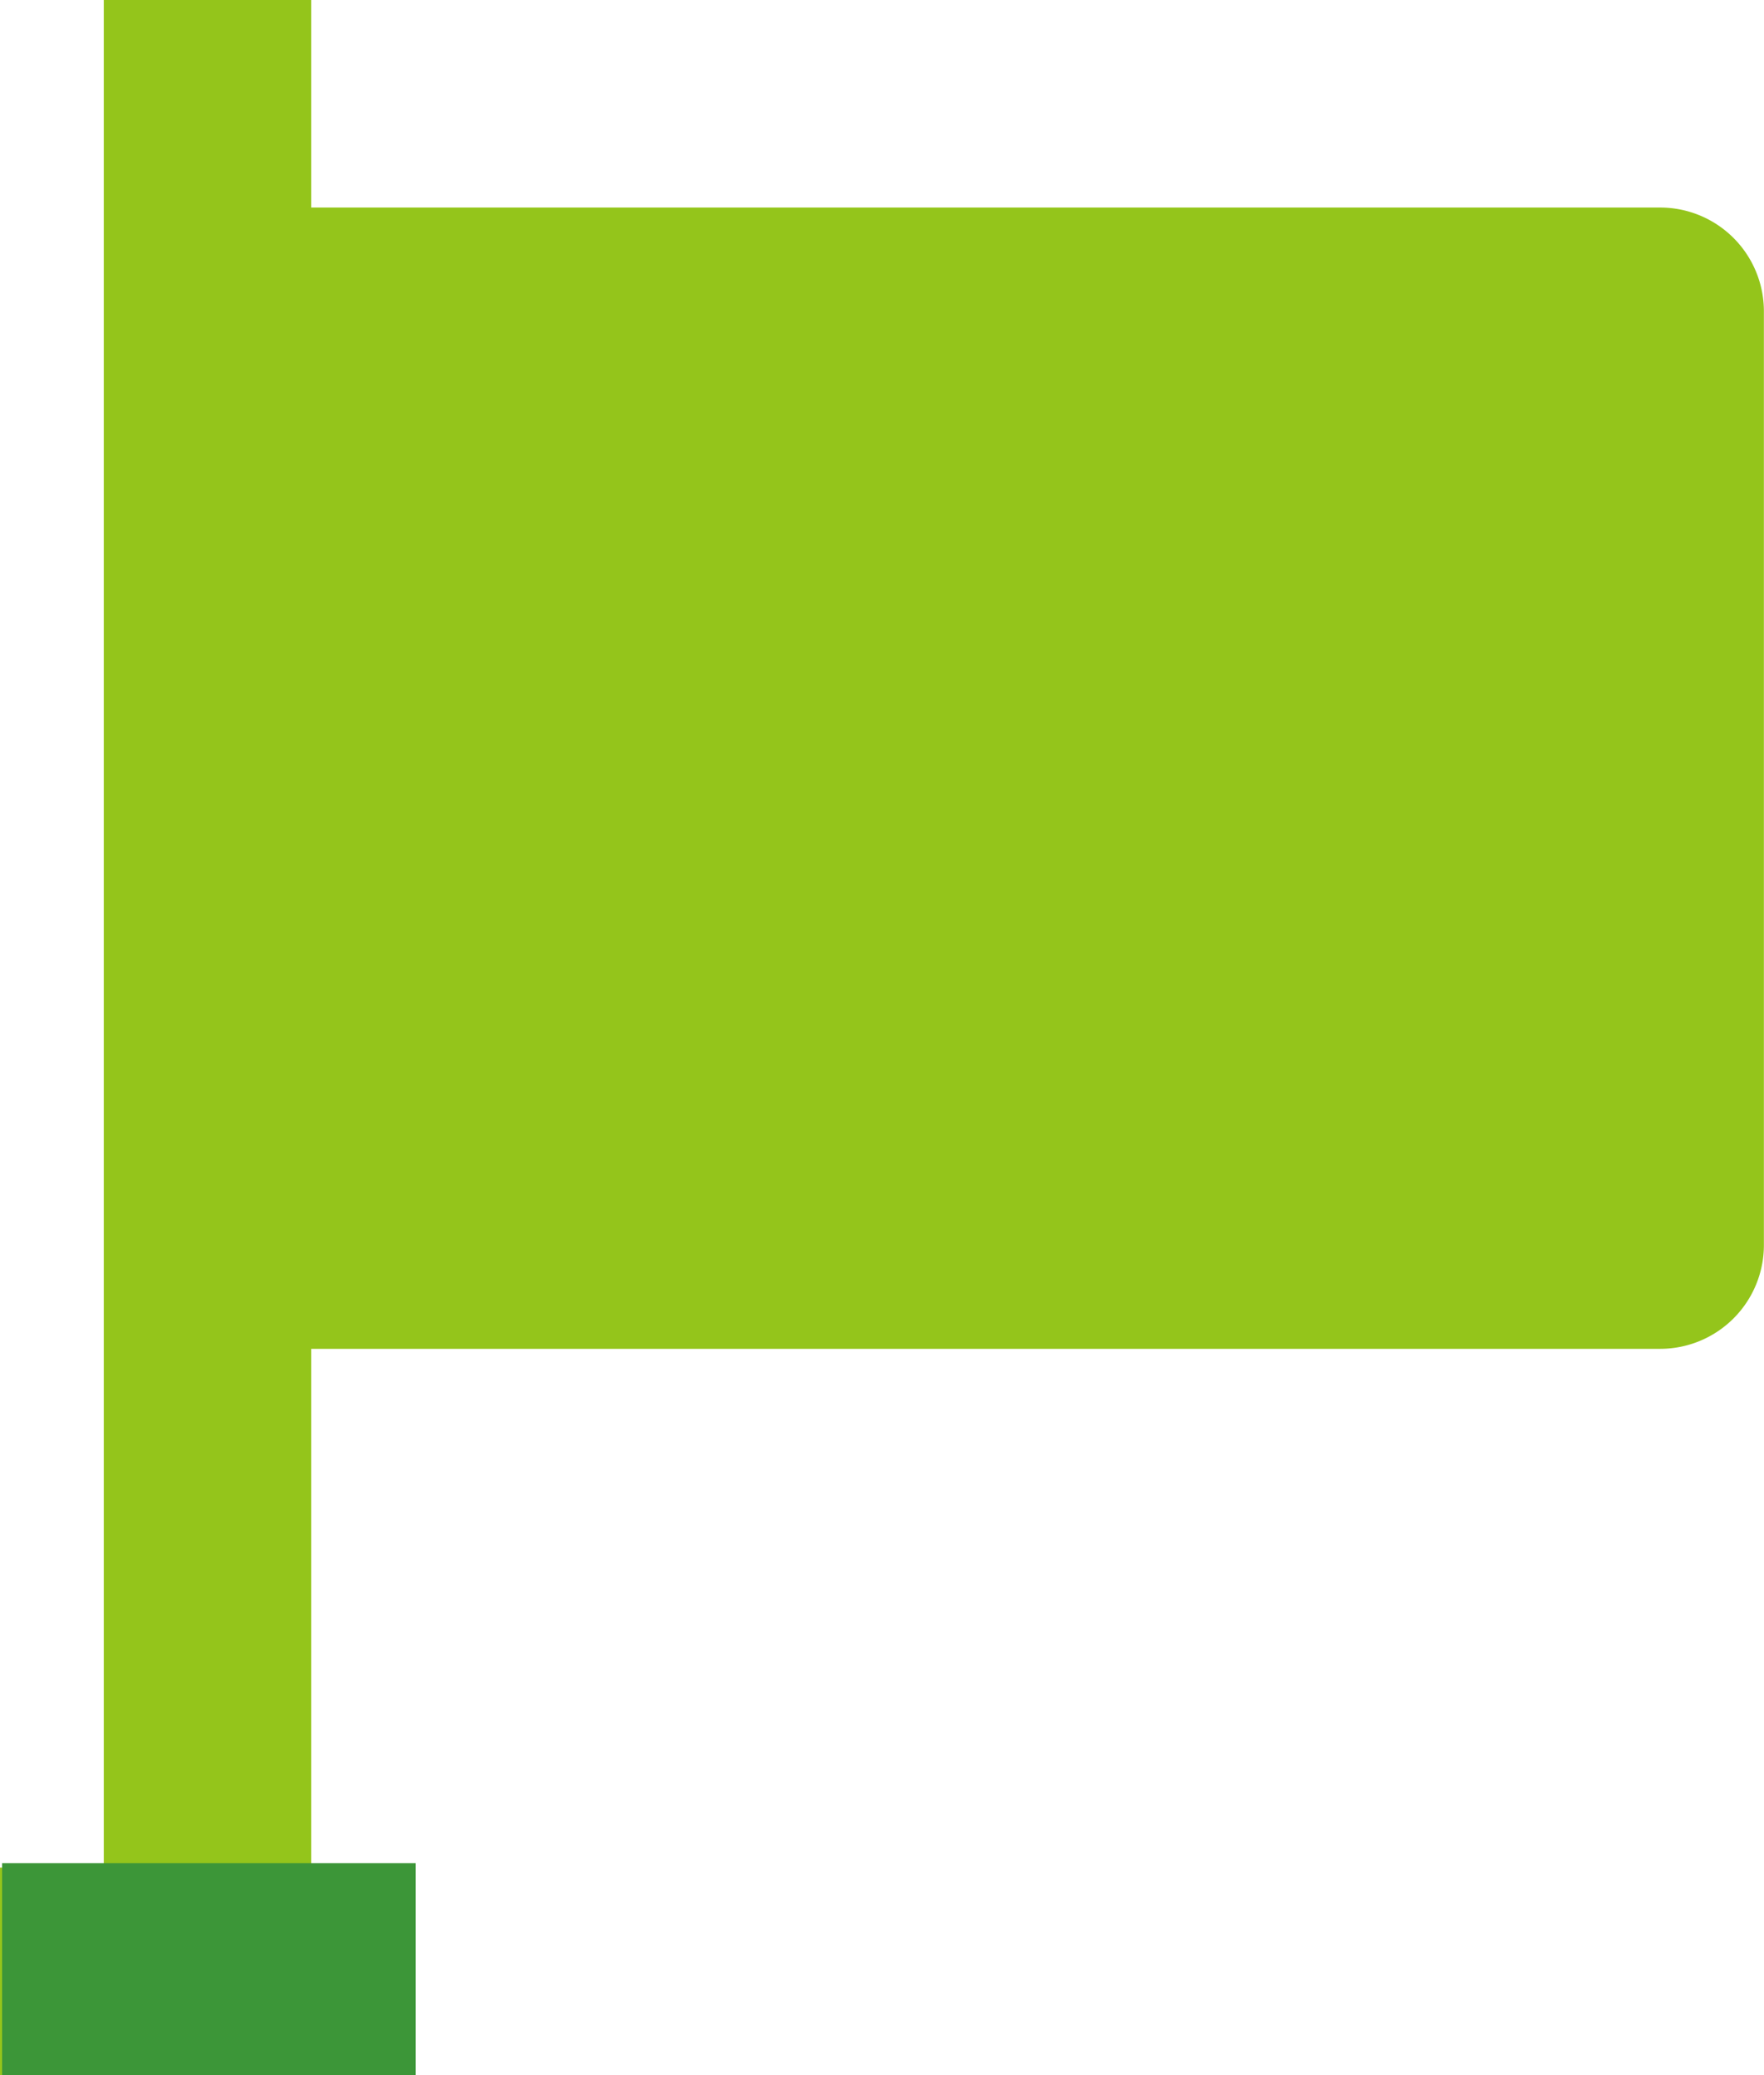
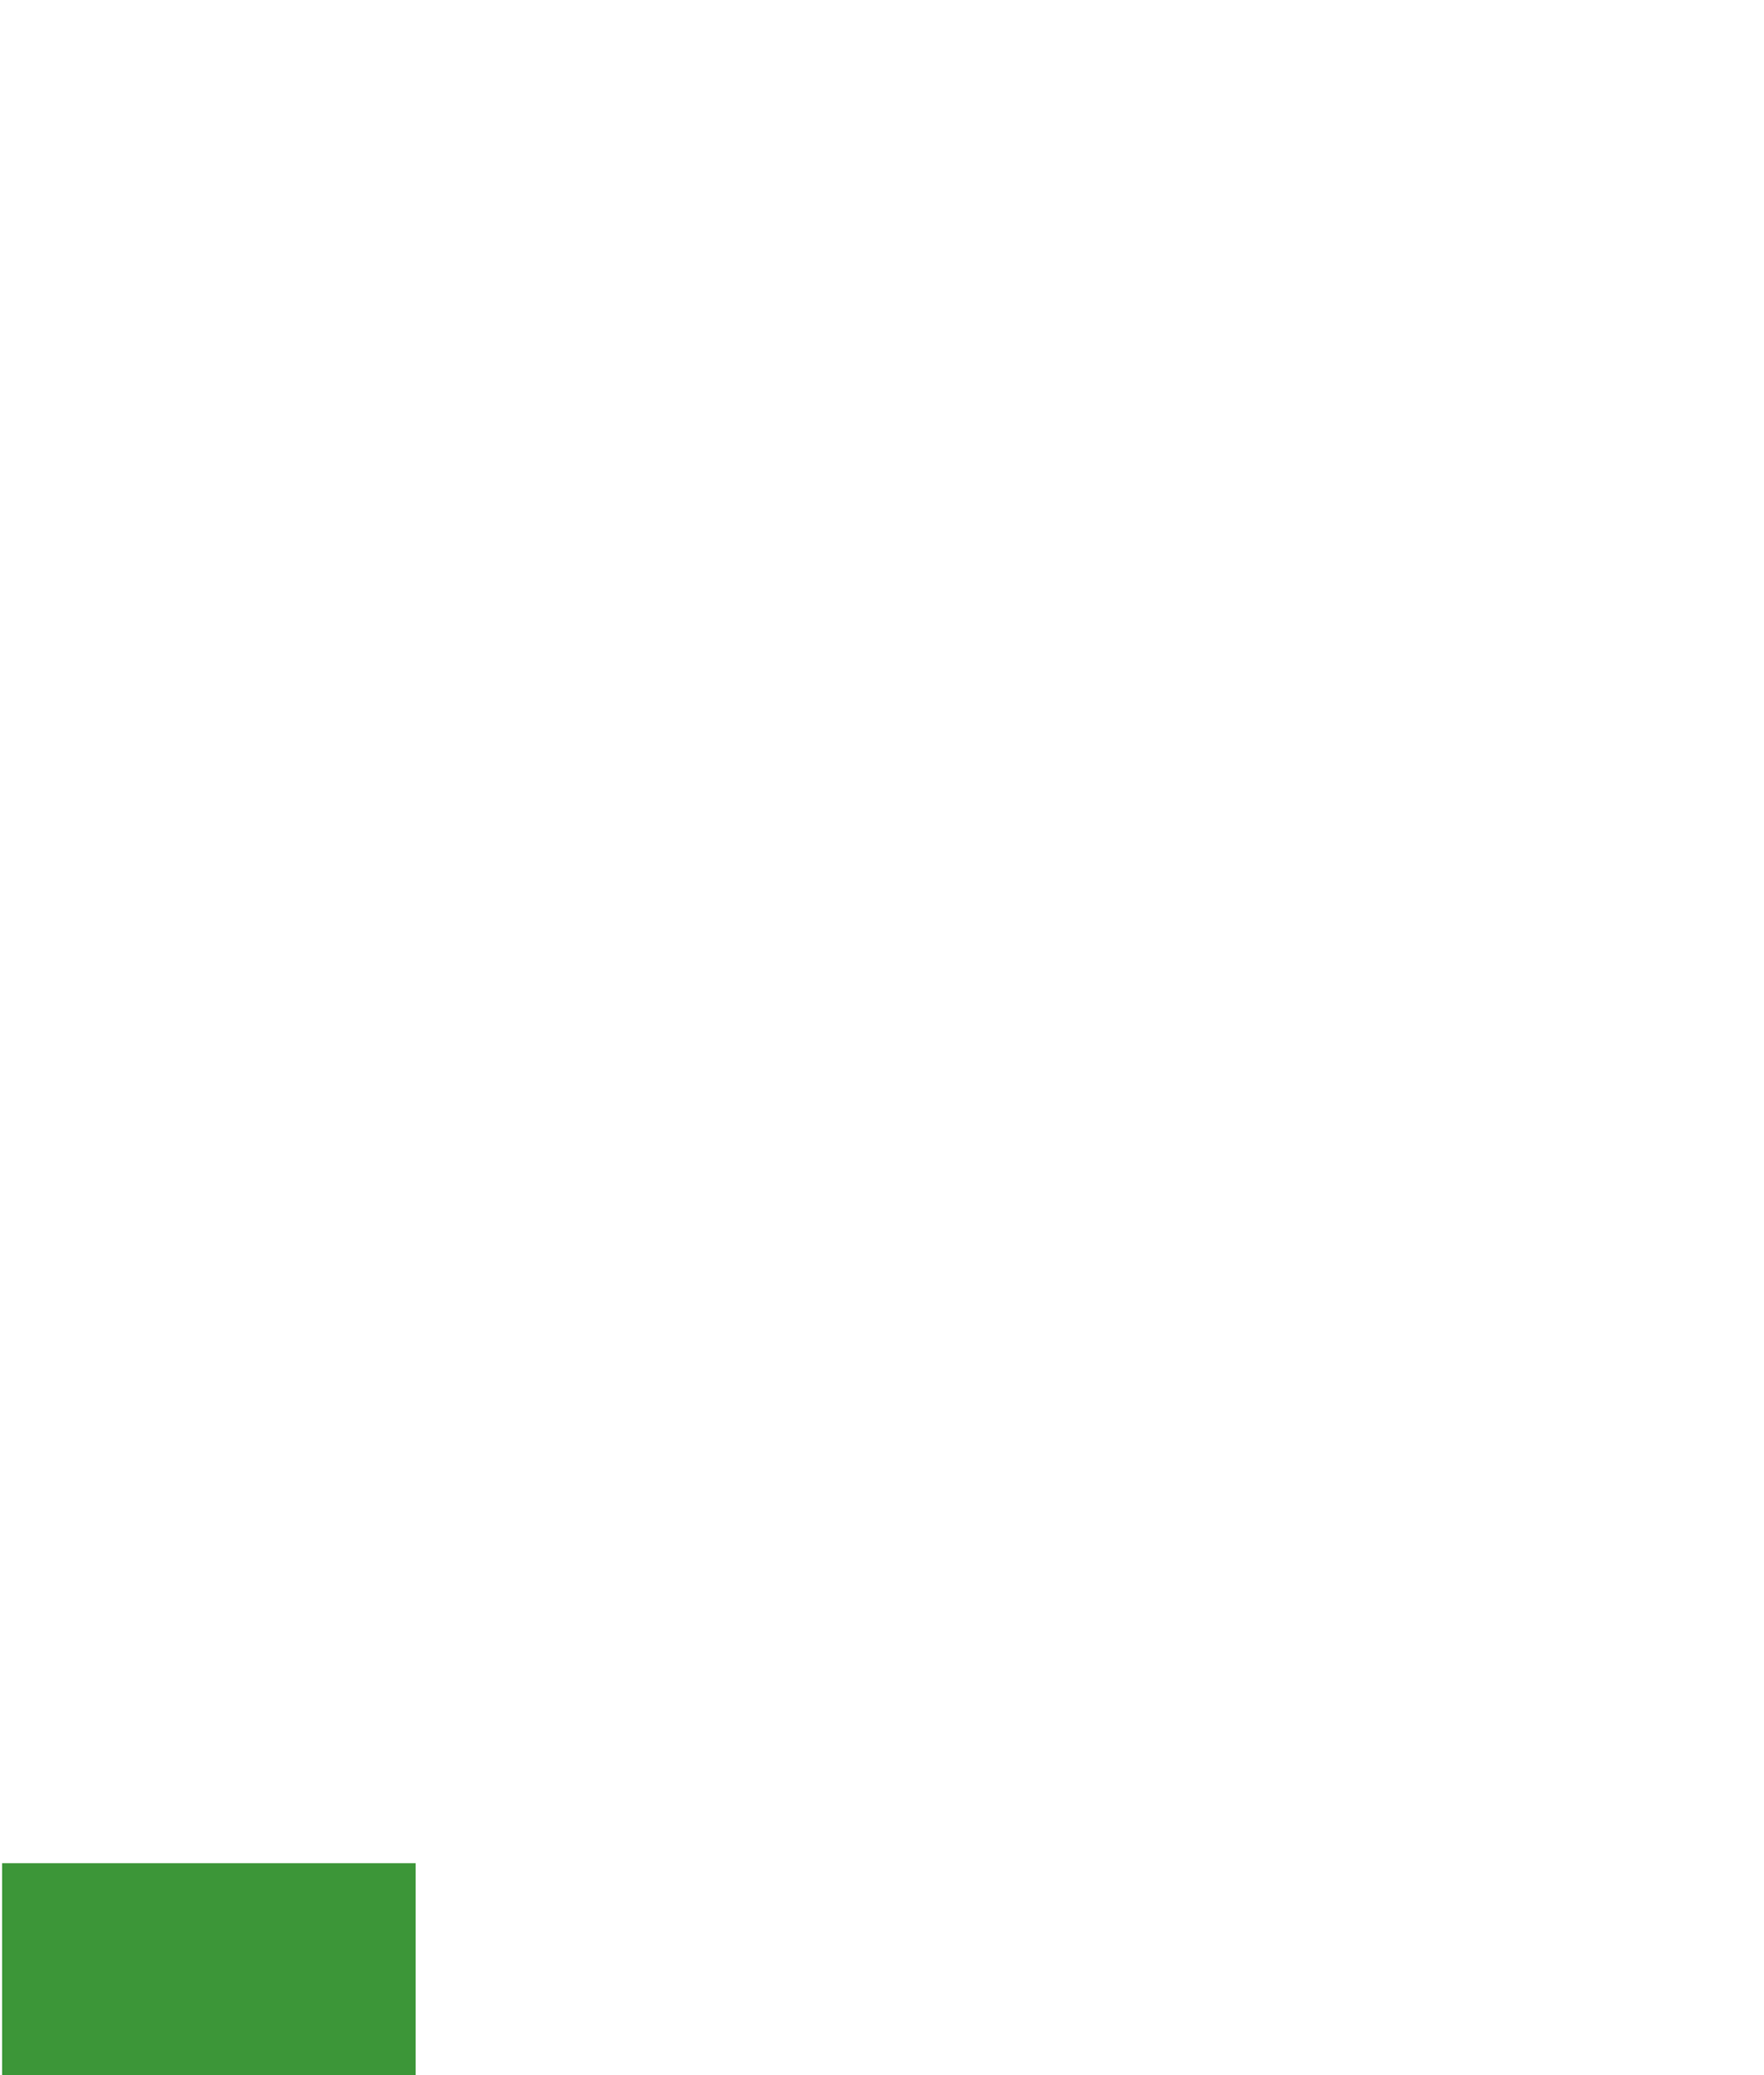
<svg xmlns="http://www.w3.org/2000/svg" width="32.602" height="38.356" viewBox="0 0 32.602 38.356">
  <defs>
    <style>.a{fill:#94c51b;}.b{fill:#3c9638;}</style>
  </defs>
  <g transform="translate(959 -13031)">
-     <path class="a" d="M35.185,6.836H10.253V3H6.418V37.52H4.5v3.836h7.671V37.52H10.253V27.931H35.185A1.918,1.918,0,0,0,37.1,26.014V8.753A1.918,1.918,0,0,0,35.185,6.836Z" transform="translate(-963.5 13028)" />
    <path class="b" d="M0,0H7.642V3.917H0Z" transform="translate(-958.961 13065.438)" />
  </g>
</svg>